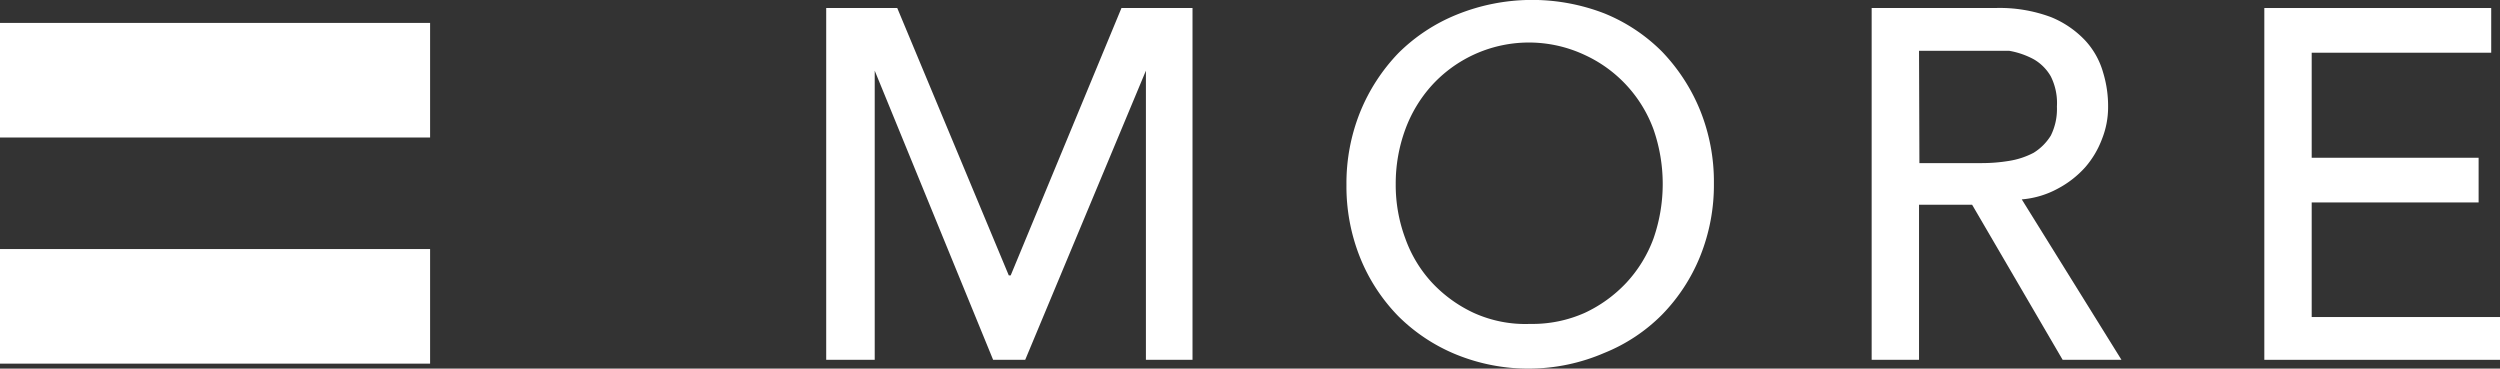
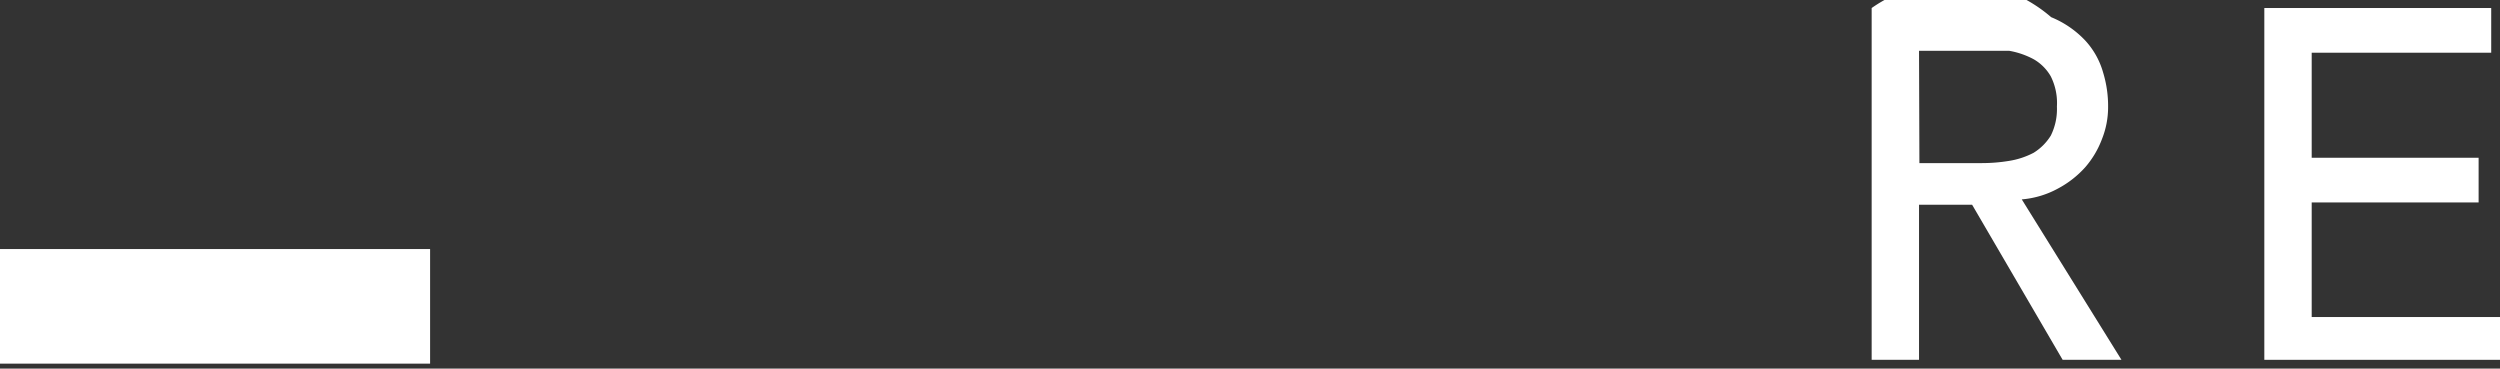
<svg xmlns="http://www.w3.org/2000/svg" viewBox="0 0 65.45 9.65">
  <rect x="0" y="0" width="65.45" height="9.65" fill="#333333" stroke="none" />
  <defs>
    <style>.cls-1{fill:#fff;}</style>
  </defs>
  <g id="レイヤー_2" data-name="レイヤー 2">
    <g id="Design">
      <g id="レイヤー_2-2" data-name="レイヤー 2">
        <g id="レイヤー_1-2" data-name="レイヤー 1-2">
-           <path class="cls-1" d="M21.63.21h1.86l2.92,7h.05l2.9-7h1.86V9.42H30V1.85h0L26.84,9.42H26L22.9,1.85h0V9.42H21.63Z" />
-           <path class="cls-1" d="M40.06,9.65a5,5,0,0,1-1.94-.37,4.63,4.63,0,0,1-1.51-1,4.71,4.71,0,0,1-1-1.53,5,5,0,0,1-.36-1.91,5,5,0,0,1,.36-1.91,4.87,4.87,0,0,1,1-1.54,4.63,4.63,0,0,1,1.51-1A5.25,5.25,0,0,1,42,.35a4.53,4.53,0,0,1,1.51,1,4.87,4.87,0,0,1,1,1.54,5,5,0,0,1,.36,1.91,5,5,0,0,1-.36,1.91,4.71,4.71,0,0,1-1,1.53,4.49,4.49,0,0,1-1.51,1A5,5,0,0,1,40.06,9.65Zm0-1.17a3.36,3.36,0,0,0,1.43-.29,3.54,3.54,0,0,0,1.09-.79,3.46,3.46,0,0,0,.71-1.16,4.35,4.35,0,0,0,0-2.85,3.45,3.45,0,0,0-1.8-1.95,3.44,3.44,0,0,0-4,.79,3.53,3.53,0,0,0-.7,1.16,4.1,4.1,0,0,0-.25,1.43,4,4,0,0,0,.25,1.42,3.37,3.37,0,0,0,.7,1.16,3.54,3.54,0,0,0,1.09.79A3.27,3.27,0,0,0,40.06,8.48Z" />
-           <path class="cls-1" d="M49,.21h3.24A3.83,3.83,0,0,1,53.7.45a2.55,2.55,0,0,1,.9.62,2.06,2.06,0,0,1,.46.83,3,3,0,0,1,.13.89,2.25,2.25,0,0,1-.16.85,2.42,2.42,0,0,1-.44.74,2.59,2.59,0,0,1-.72.56,2.38,2.38,0,0,1-.94.28l2.61,4.2H54L51.63,5.36H50.24V9.42H49Zm1.25,4.06h1.64a4.37,4.37,0,0,0,.72-.06A2.08,2.08,0,0,0,53.24,4a1.38,1.38,0,0,0,.45-.45,1.56,1.56,0,0,0,.16-.76A1.56,1.56,0,0,0,53.69,2a1.21,1.21,0,0,0-.45-.45,2.11,2.11,0,0,0-.64-.22q-.36,0-.72,0H50.24Z" />
+           <path class="cls-1" d="M49,.21A3.83,3.83,0,0,1,53.7.45a2.55,2.55,0,0,1,.9.62,2.06,2.06,0,0,1,.46.83,3,3,0,0,1,.13.89,2.25,2.25,0,0,1-.16.85,2.42,2.42,0,0,1-.44.74,2.59,2.59,0,0,1-.72.56,2.38,2.38,0,0,1-.94.28l2.61,4.2H54L51.63,5.36H50.24V9.42H49Zm1.25,4.06h1.64a4.37,4.37,0,0,0,.72-.06A2.08,2.08,0,0,0,53.24,4a1.38,1.38,0,0,0,.45-.45,1.56,1.56,0,0,0,.16-.76A1.56,1.56,0,0,0,53.69,2a1.21,1.21,0,0,0-.45-.45,2.11,2.11,0,0,0-.64-.22q-.36,0-.72,0H50.24Z" />
          <path class="cls-1" d="M59.28.21h5.94V1.38h-4.7V4.13h4.37V5.3H60.52v3h4.93V9.42H59.28Z" />
-           <rect class="cls-1" y="0.6" width="11.26" height="3" />
          <rect class="cls-1" y="6.52" width="11.26" height="3" />
        </g>
      </g>
    </g>
  </g>
</svg>